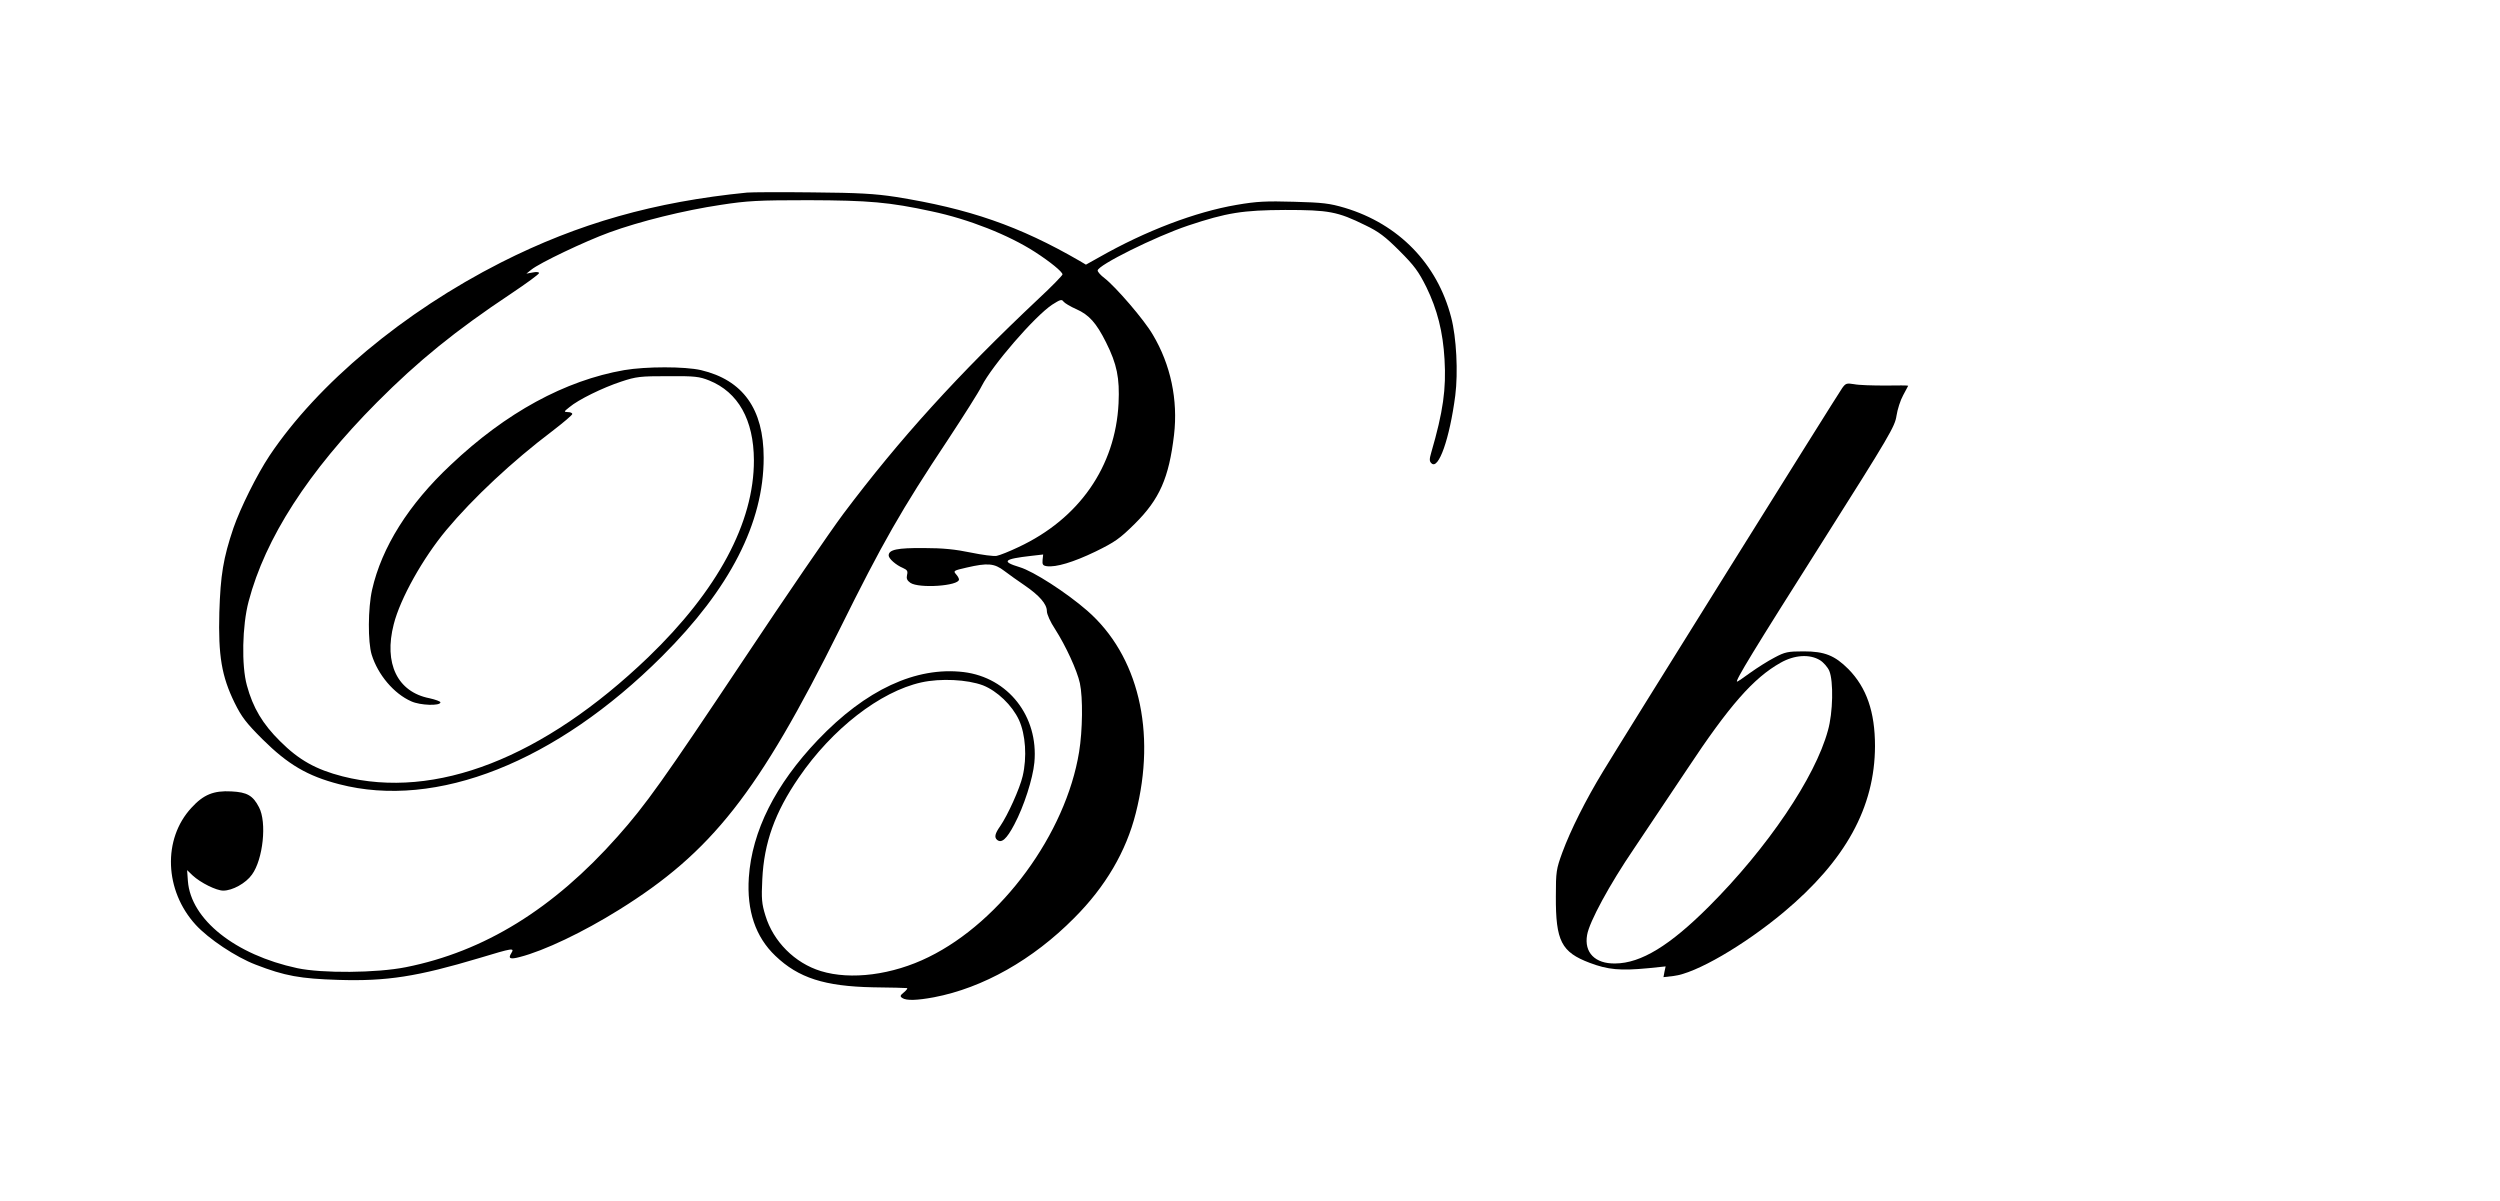
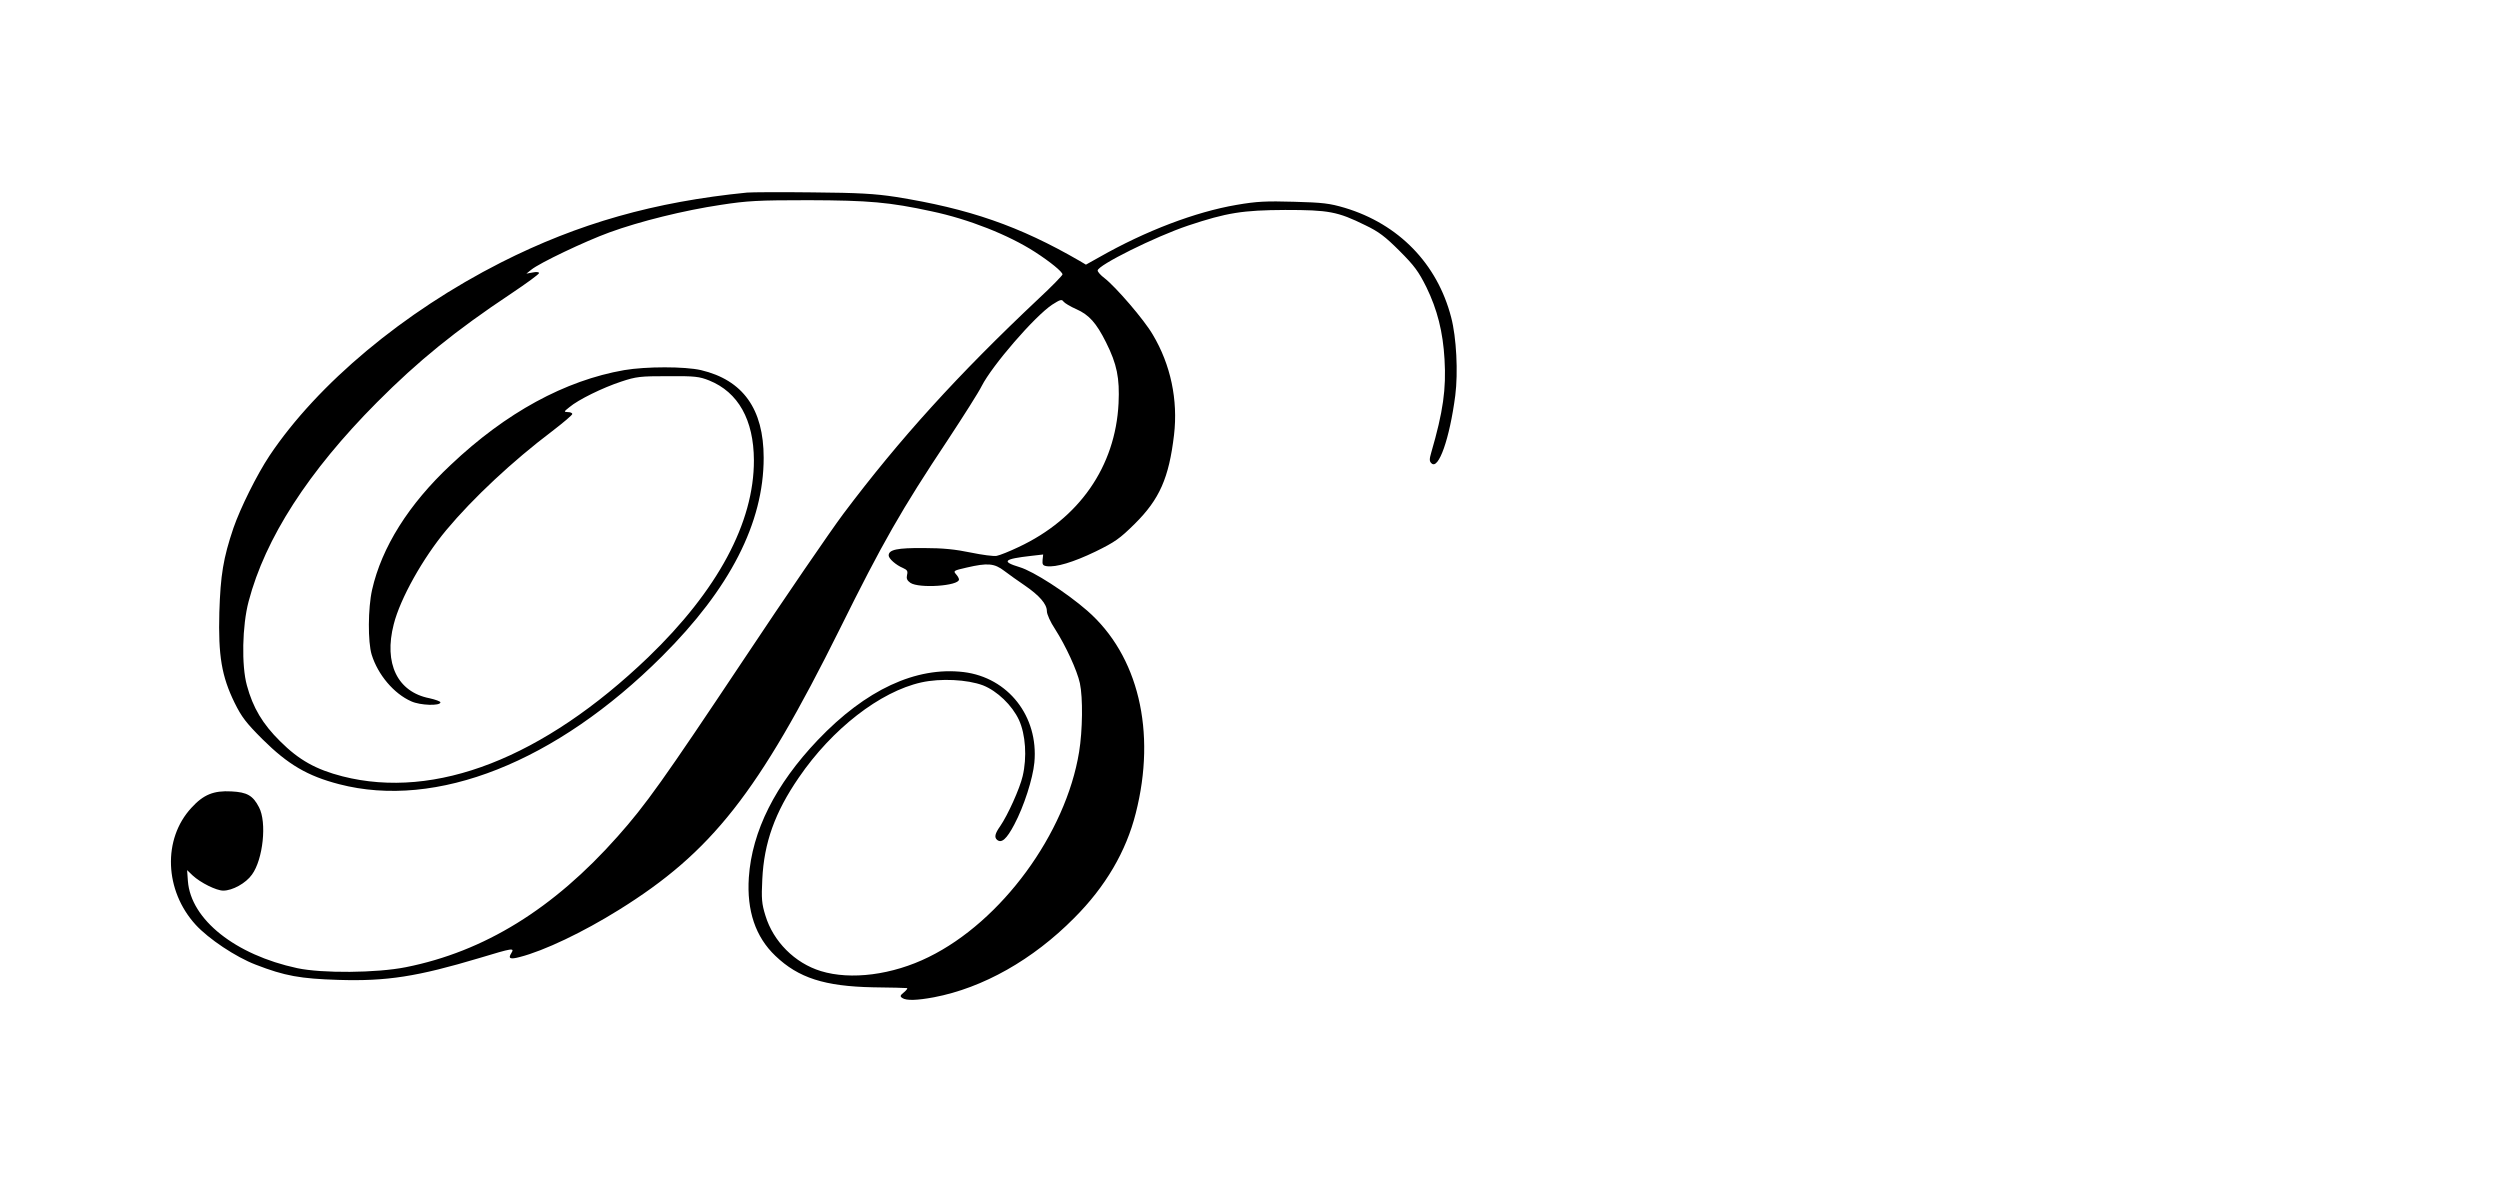
<svg xmlns="http://www.w3.org/2000/svg" version="1.0" width="1280pt" height="615pt" viewBox="0 0 1280 615" preserveAspectRatio="xMidYMid meet">
  <g transform="translate(0,615) scale(0.1,-0.1)" fill="#000000" stroke="none">
    <path d="M3825 5164 c-473 -47 -863 -157 -1260 -358 -498 -253 -938 -620 -1185 -989 -65 -98 -149 -267 -185 -371 -52 -154 -66 -240 -72 -431 -6 -223 12 -328 78 -463 36 -73 59 -103 143 -187 130 -129 230 -188 392 -230 499 -130 1111 113 1654 655 348 347 520 683 520 1016 0 250 -106 398 -321 449 -83 19 -281 19 -393 0 -303 -53 -605 -217 -888 -485 -216 -202 -354 -423 -403 -640 -21 -94 -22 -267 -2 -332 32 -103 114 -200 203 -239 46 -21 149 -24 149 -5 0 5 -25 14 -56 21 -164 32 -235 178 -183 379 33 131 149 338 269 482 137 164 339 353 543 507 56 43 102 82 102 87 0 6 -10 10 -22 10 -22 1 -22 2 7 25 46 39 171 100 265 131 78 26 98 28 240 28 138 1 161 -2 211 -22 149 -60 228 -202 229 -408 1 -320 -186 -667 -541 -1009 -538 -516 -1089 -731 -1565 -610 -136 35 -223 83 -320 180 -89 88 -139 171 -170 286 -28 101 -24 306 9 430 85 323 305 665 657 1019 212 213 402 367 686 556 79 53 144 100 144 106 0 5 -14 7 -32 3 l-33 -6 25 20 c41 34 276 146 400 191 156 57 383 113 570 141 136 21 191 24 450 24 309 -1 413 -10 630 -57 190 -40 394 -121 529 -208 79 -51 141 -102 141 -115 0 -5 -55 -62 -123 -125 -413 -389 -710 -716 -1000 -1102 -67 -90 -296 -424 -508 -743 -414 -621 -502 -745 -647 -908 -329 -371 -683 -589 -1084 -669 -150 -30 -429 -32 -556 -5 -317 68 -545 249 -560 446 l-4 56 28 -27 c41 -38 122 -78 157 -78 47 0 116 38 147 82 57 78 77 268 36 345 -31 60 -61 77 -141 81 -91 5 -143 -16 -205 -84 -148 -160 -138 -424 22 -599 66 -72 205 -165 307 -204 149 -58 230 -72 422 -78 250 -8 406 17 724 112 172 52 180 53 163 25 -18 -28 -6 -33 43 -20 125 32 324 127 507 241 476 296 714 598 1132 1439 219 442 315 610 553 968 81 123 159 246 173 275 54 106 271 357 361 417 41 26 49 29 58 16 6 -8 36 -26 66 -39 65 -29 102 -70 152 -170 56 -112 70 -182 64 -312 -16 -324 -202 -591 -512 -736 -46 -22 -96 -42 -112 -45 -15 -3 -75 5 -133 17 -77 16 -141 23 -240 23 -136 1 -180 -8 -180 -38 0 -16 37 -49 73 -64 22 -10 26 -16 21 -36 -4 -18 0 -28 17 -40 44 -30 249 -16 249 17 0 6 -7 18 -16 28 -14 16 -11 18 55 33 108 25 142 22 193 -17 24 -18 71 -52 104 -74 76 -52 114 -96 114 -132 0 -16 18 -56 42 -92 55 -86 113 -212 127 -277 16 -75 14 -241 -4 -352 -68 -418 -397 -867 -770 -1050 -186 -92 -399 -119 -552 -72 -134 41 -244 152 -284 284 -19 61 -21 86 -16 187 9 186 64 341 187 520 170 249 416 440 627 487 99 22 236 15 316 -15 73 -29 149 -102 184 -177 34 -74 42 -191 19 -288 -15 -64 -76 -199 -115 -256 -27 -38 -31 -57 -16 -70 23 -19 49 4 88 78 50 94 95 235 103 318 22 236 -134 435 -362 463 -244 29 -501 -90 -747 -348 -217 -228 -337 -466 -353 -704 -11 -170 34 -304 136 -401 118 -113 252 -156 500 -161 91 -1 169 -3 174 -4 4 -1 -2 -10 -15 -21 -21 -17 -22 -21 -9 -30 21 -14 76 -12 162 4 251 48 506 192 718 406 160 160 266 341 315 536 107 419 13 809 -248 1037 -108 94 -276 202 -346 223 -96 29 -83 42 59 58 l61 7 -3 -28 c-2 -23 1 -29 22 -32 47 -6 135 20 249 75 100 49 124 66 201 142 127 126 175 235 201 455 21 179 -17 360 -109 514 -44 76 -190 245 -247 289 -19 14 -35 32 -35 39 0 27 296 174 463 230 198 66 279 79 497 80 223 0 268 -8 410 -78 69 -33 102 -58 176 -132 76 -76 97 -105 137 -185 56 -115 85 -229 93 -370 9 -152 -7 -267 -68 -477 -10 -34 -10 -45 1 -55 36 -36 93 125 122 347 15 118 6 298 -21 400 -71 275 -269 478 -545 561 -78 23 -112 27 -260 31 -142 4 -190 2 -294 -16 -210 -36 -464 -132 -703 -268 l-68 -38 -32 19 c-309 179 -567 268 -943 328 -105 16 -187 21 -425 23 -162 2 -313 1 -335 -1z" />
-     <path d="M9432 4163 c-25 -35 -1132 -1809 -1224 -1962 -89 -146 -167 -302 -209 -416 -31 -85 -33 -98 -33 -225 -1 -228 28 -285 174 -340 93 -35 155 -41 301 -27 l87 9 -6 -28 -5 -27 52 6 c113 13 359 156 563 326 318 266 467 538 468 851 0 175 -43 299 -136 394 -70 70 -122 91 -229 91 -81 0 -96 -3 -150 -32 -33 -17 -88 -52 -123 -77 -34 -25 -65 -46 -68 -46 -13 0 85 161 438 718 345 545 370 589 378 643 5 33 20 80 34 105 14 26 26 48 26 49 0 2 -53 2 -117 1 -65 0 -137 2 -160 7 -38 6 -43 5 -61 -20z m-114 -1393 c18 -11 40 -36 48 -55 22 -53 19 -214 -7 -305 -65 -240 -309 -601 -609 -901 -200 -200 -348 -291 -480 -292 -103 -2 -160 56 -144 146 11 67 116 260 240 442 63 94 185 276 271 405 217 328 341 469 480 547 71 40 148 45 201 13z" />
  </g>
</svg>